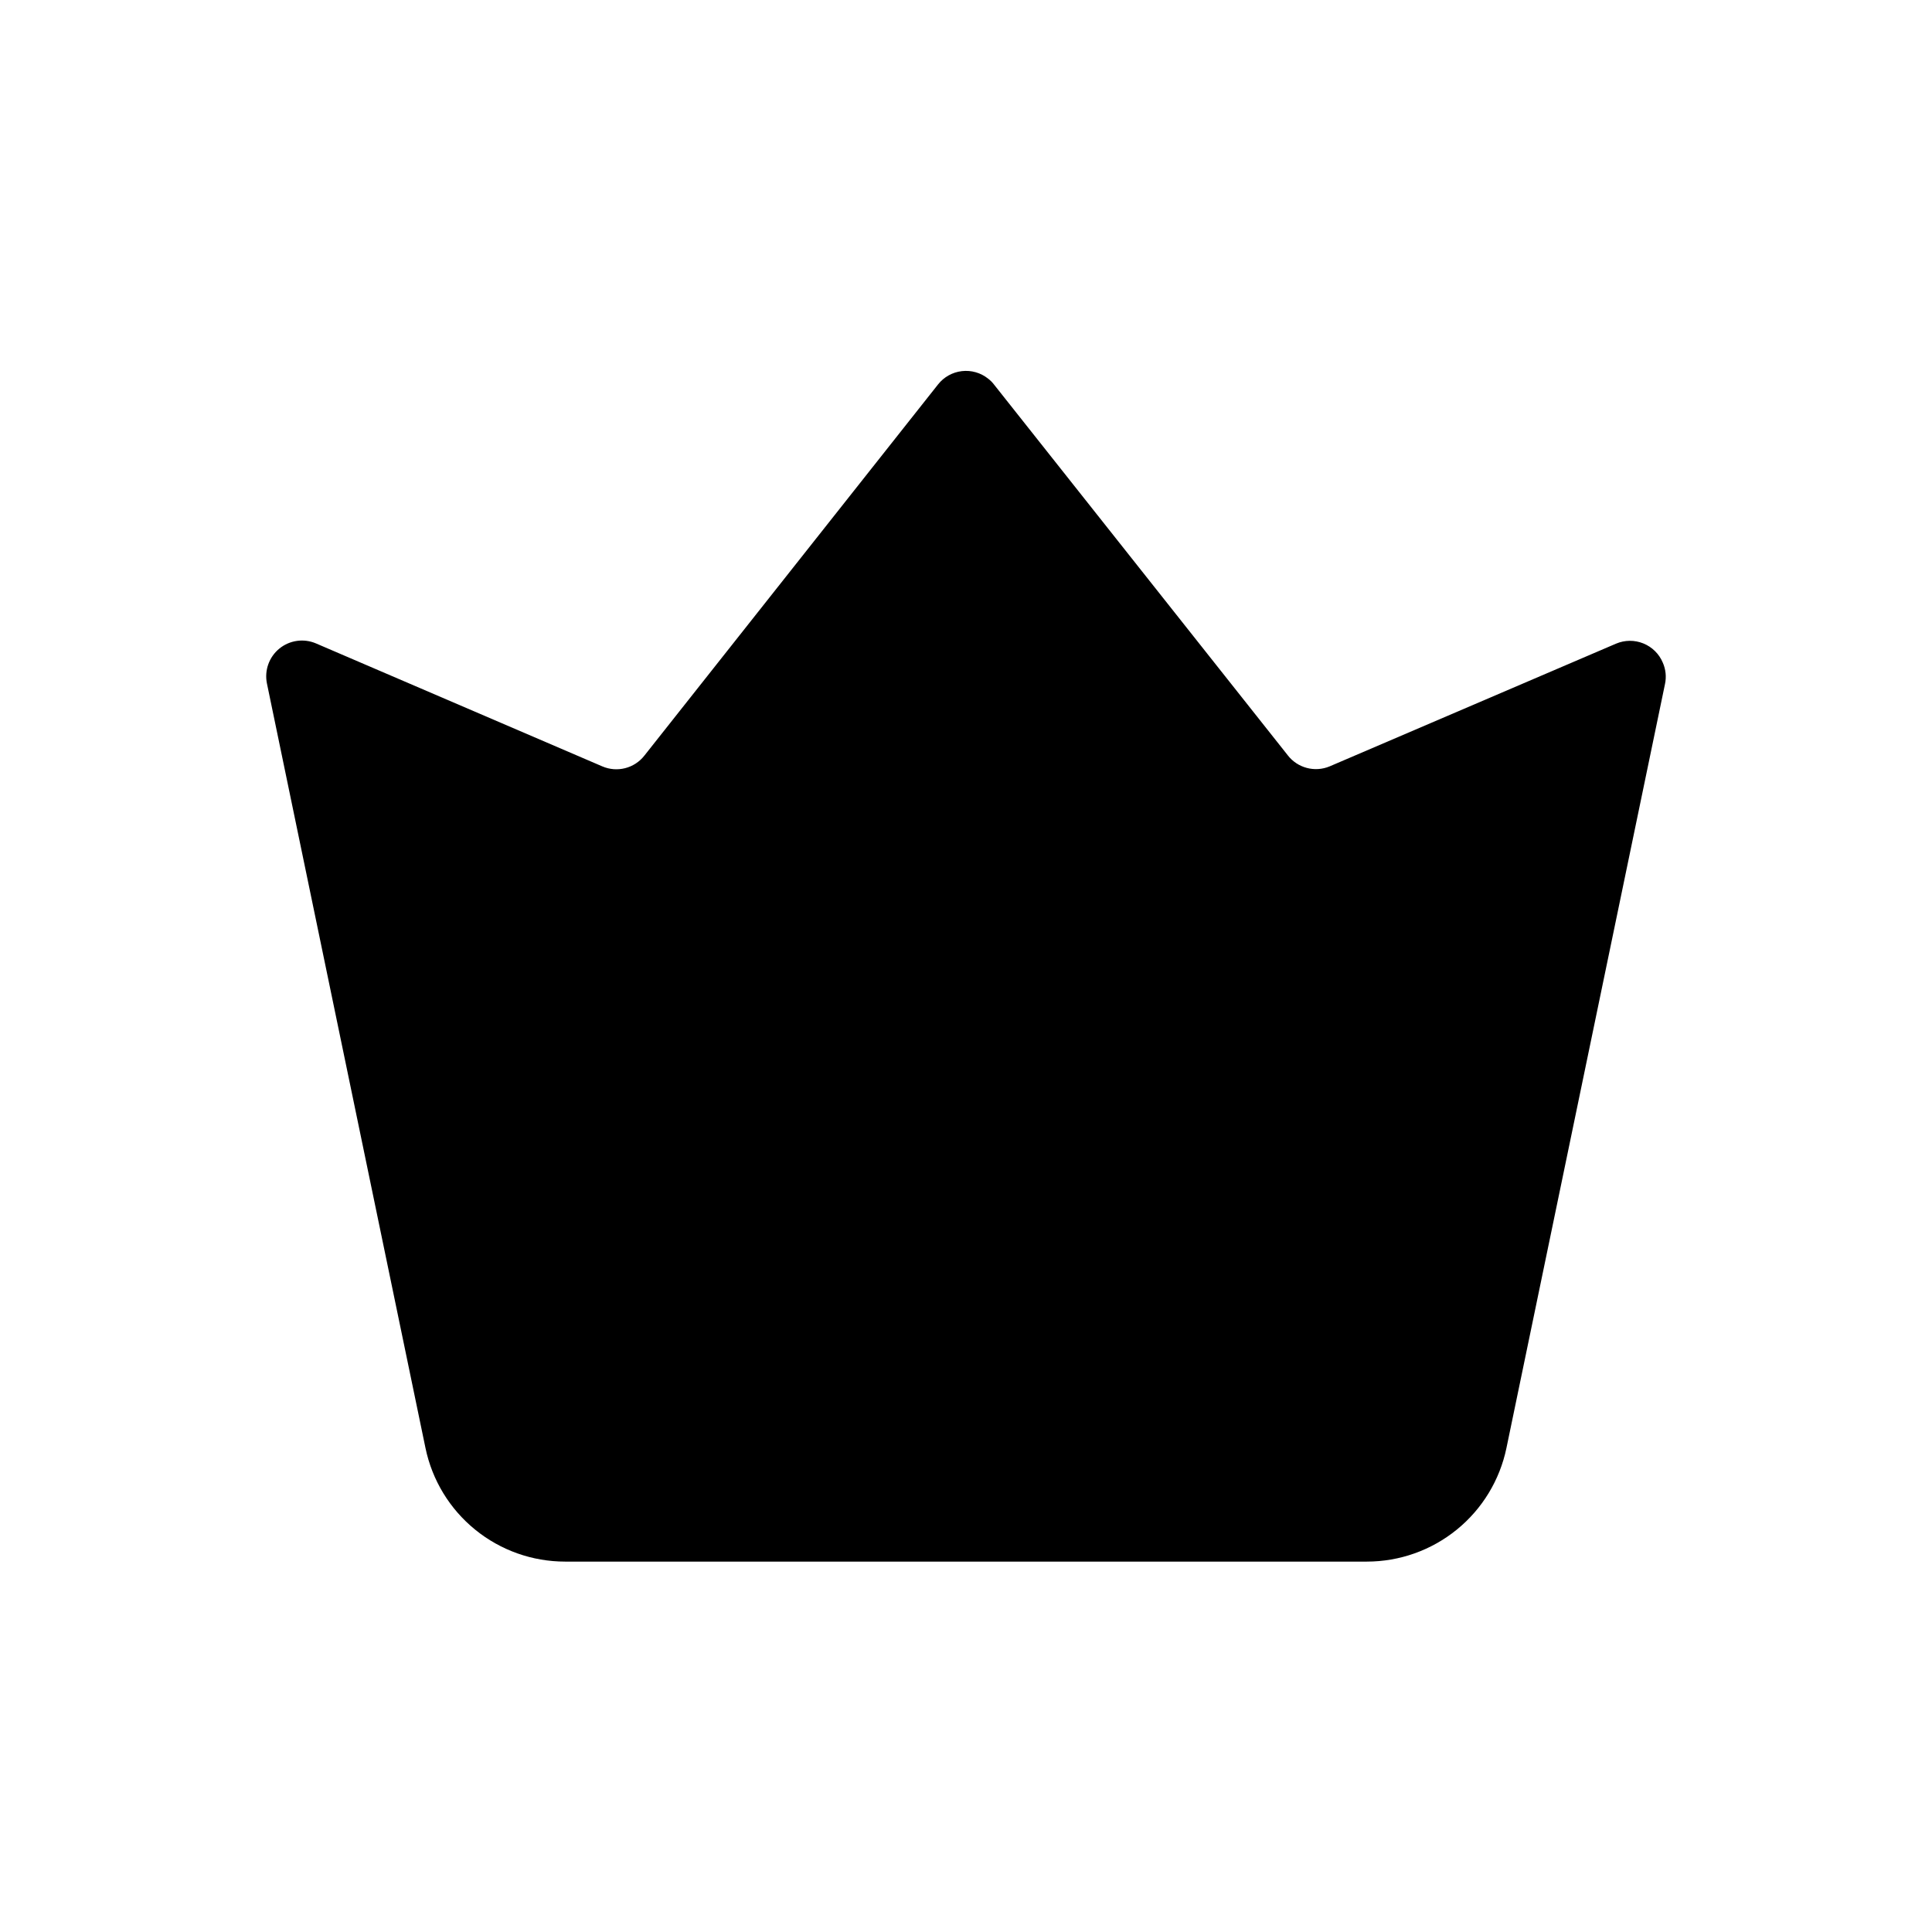
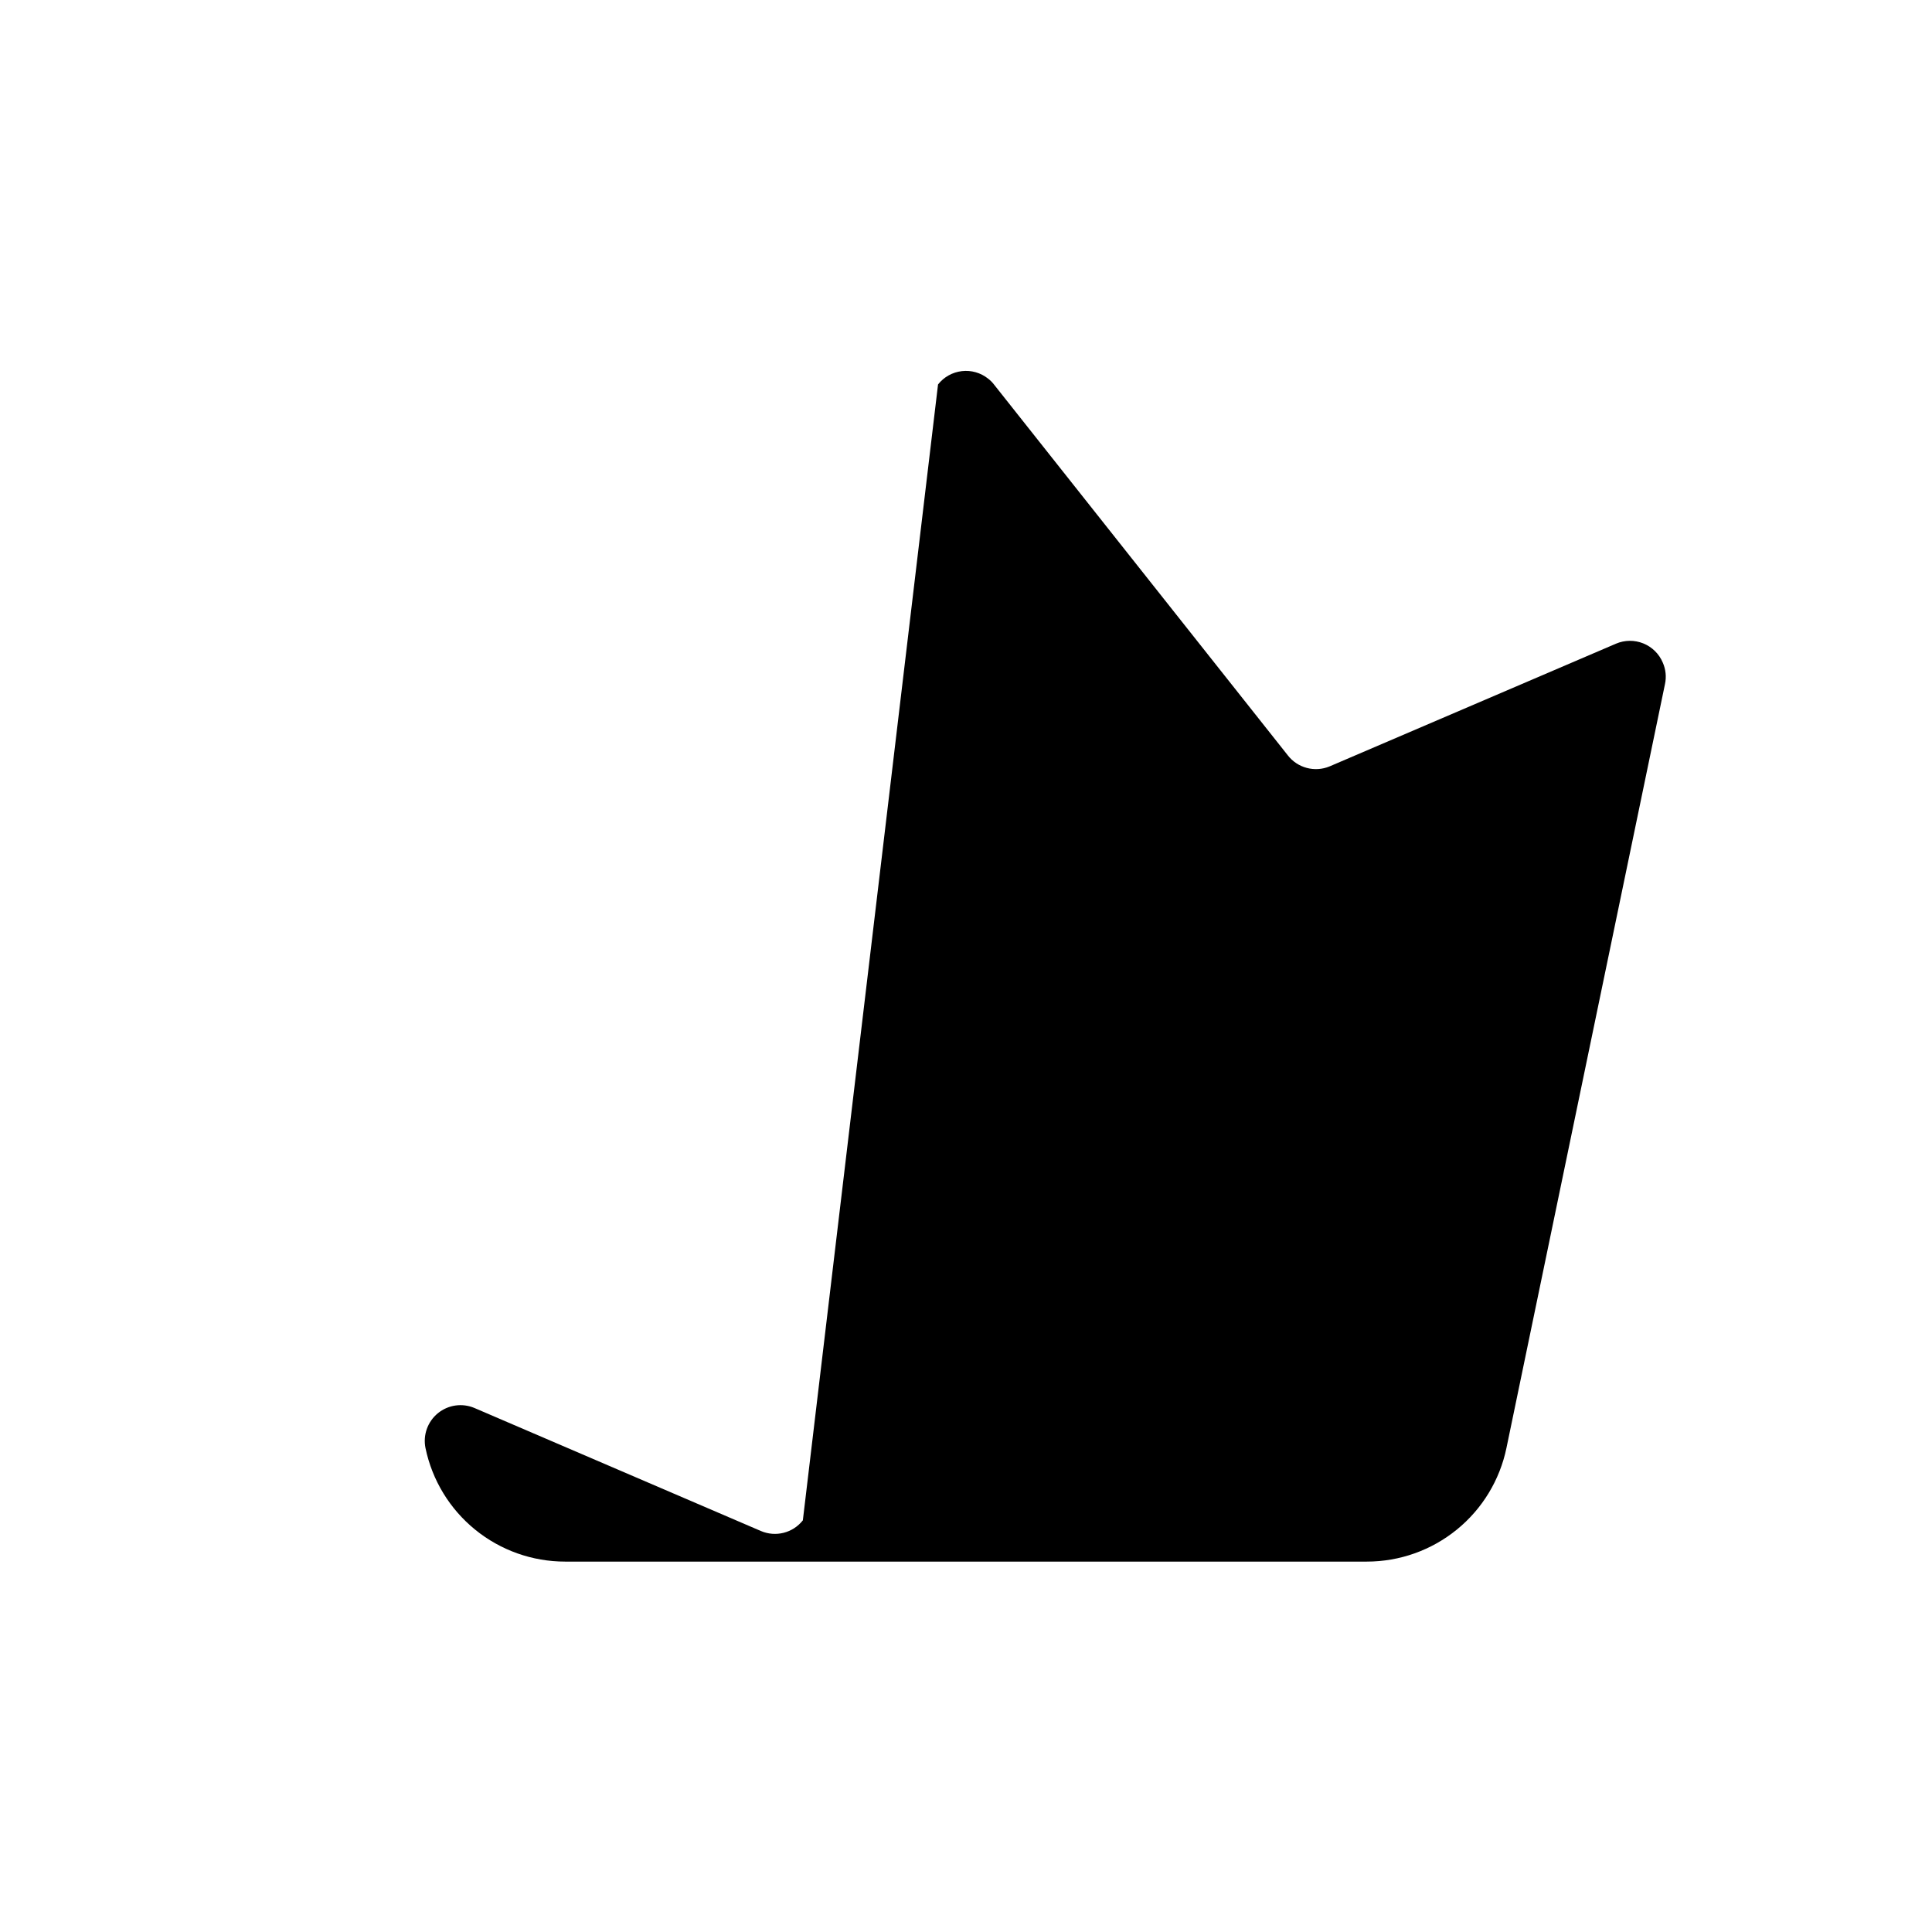
<svg xmlns="http://www.w3.org/2000/svg" fill="#000000" width="800px" height="800px" version="1.1" viewBox="144 144 512 512">
-   <path d="m392.59 245.88c1.551-1.969 3.824-3.242 6.316-3.527 2.492-0.289 4.996 0.426 6.957 1.992 0.578 0.438 1.098 0.957 1.539 1.535l77.84 98.242h-0.004c2.609 3.402 7.18 4.625 11.137 2.973l75.898-32.52c2.309-0.98 4.914-1 7.242-0.055 2.324 0.945 4.18 2.777 5.148 5.094 0.781 1.773 0.984 3.746 0.582 5.641l-42.02 202.48c-1.766 8.508-6.41 16.148-13.152 21.629-6.738 5.484-15.164 8.477-23.852 8.477h-212.46c-8.688 0-17.113-2.992-23.852-8.477-6.742-5.481-11.387-13.121-13.152-21.629l-42.02-202.63c-0.695-3.441 0.57-6.988 3.289-9.215 2.723-2.223 6.449-2.758 9.688-1.387l75.898 32.594c3.922 1.691 8.488 0.535 11.133-2.82z" />
+   <path d="m392.59 245.88c1.551-1.969 3.824-3.242 6.316-3.527 2.492-0.289 4.996 0.426 6.957 1.992 0.578 0.438 1.098 0.957 1.539 1.535l77.84 98.242h-0.004c2.609 3.402 7.18 4.625 11.137 2.973l75.898-32.52c2.309-0.98 4.914-1 7.242-0.055 2.324 0.945 4.18 2.777 5.148 5.094 0.781 1.773 0.984 3.746 0.582 5.641l-42.02 202.48c-1.766 8.508-6.41 16.148-13.152 21.629-6.738 5.484-15.164 8.477-23.852 8.477h-212.46c-8.688 0-17.113-2.992-23.852-8.477-6.742-5.481-11.387-13.121-13.152-21.629c-0.695-3.441 0.57-6.988 3.289-9.215 2.723-2.223 6.449-2.758 9.688-1.387l75.898 32.594c3.922 1.691 8.488 0.535 11.133-2.82z" />
</svg>